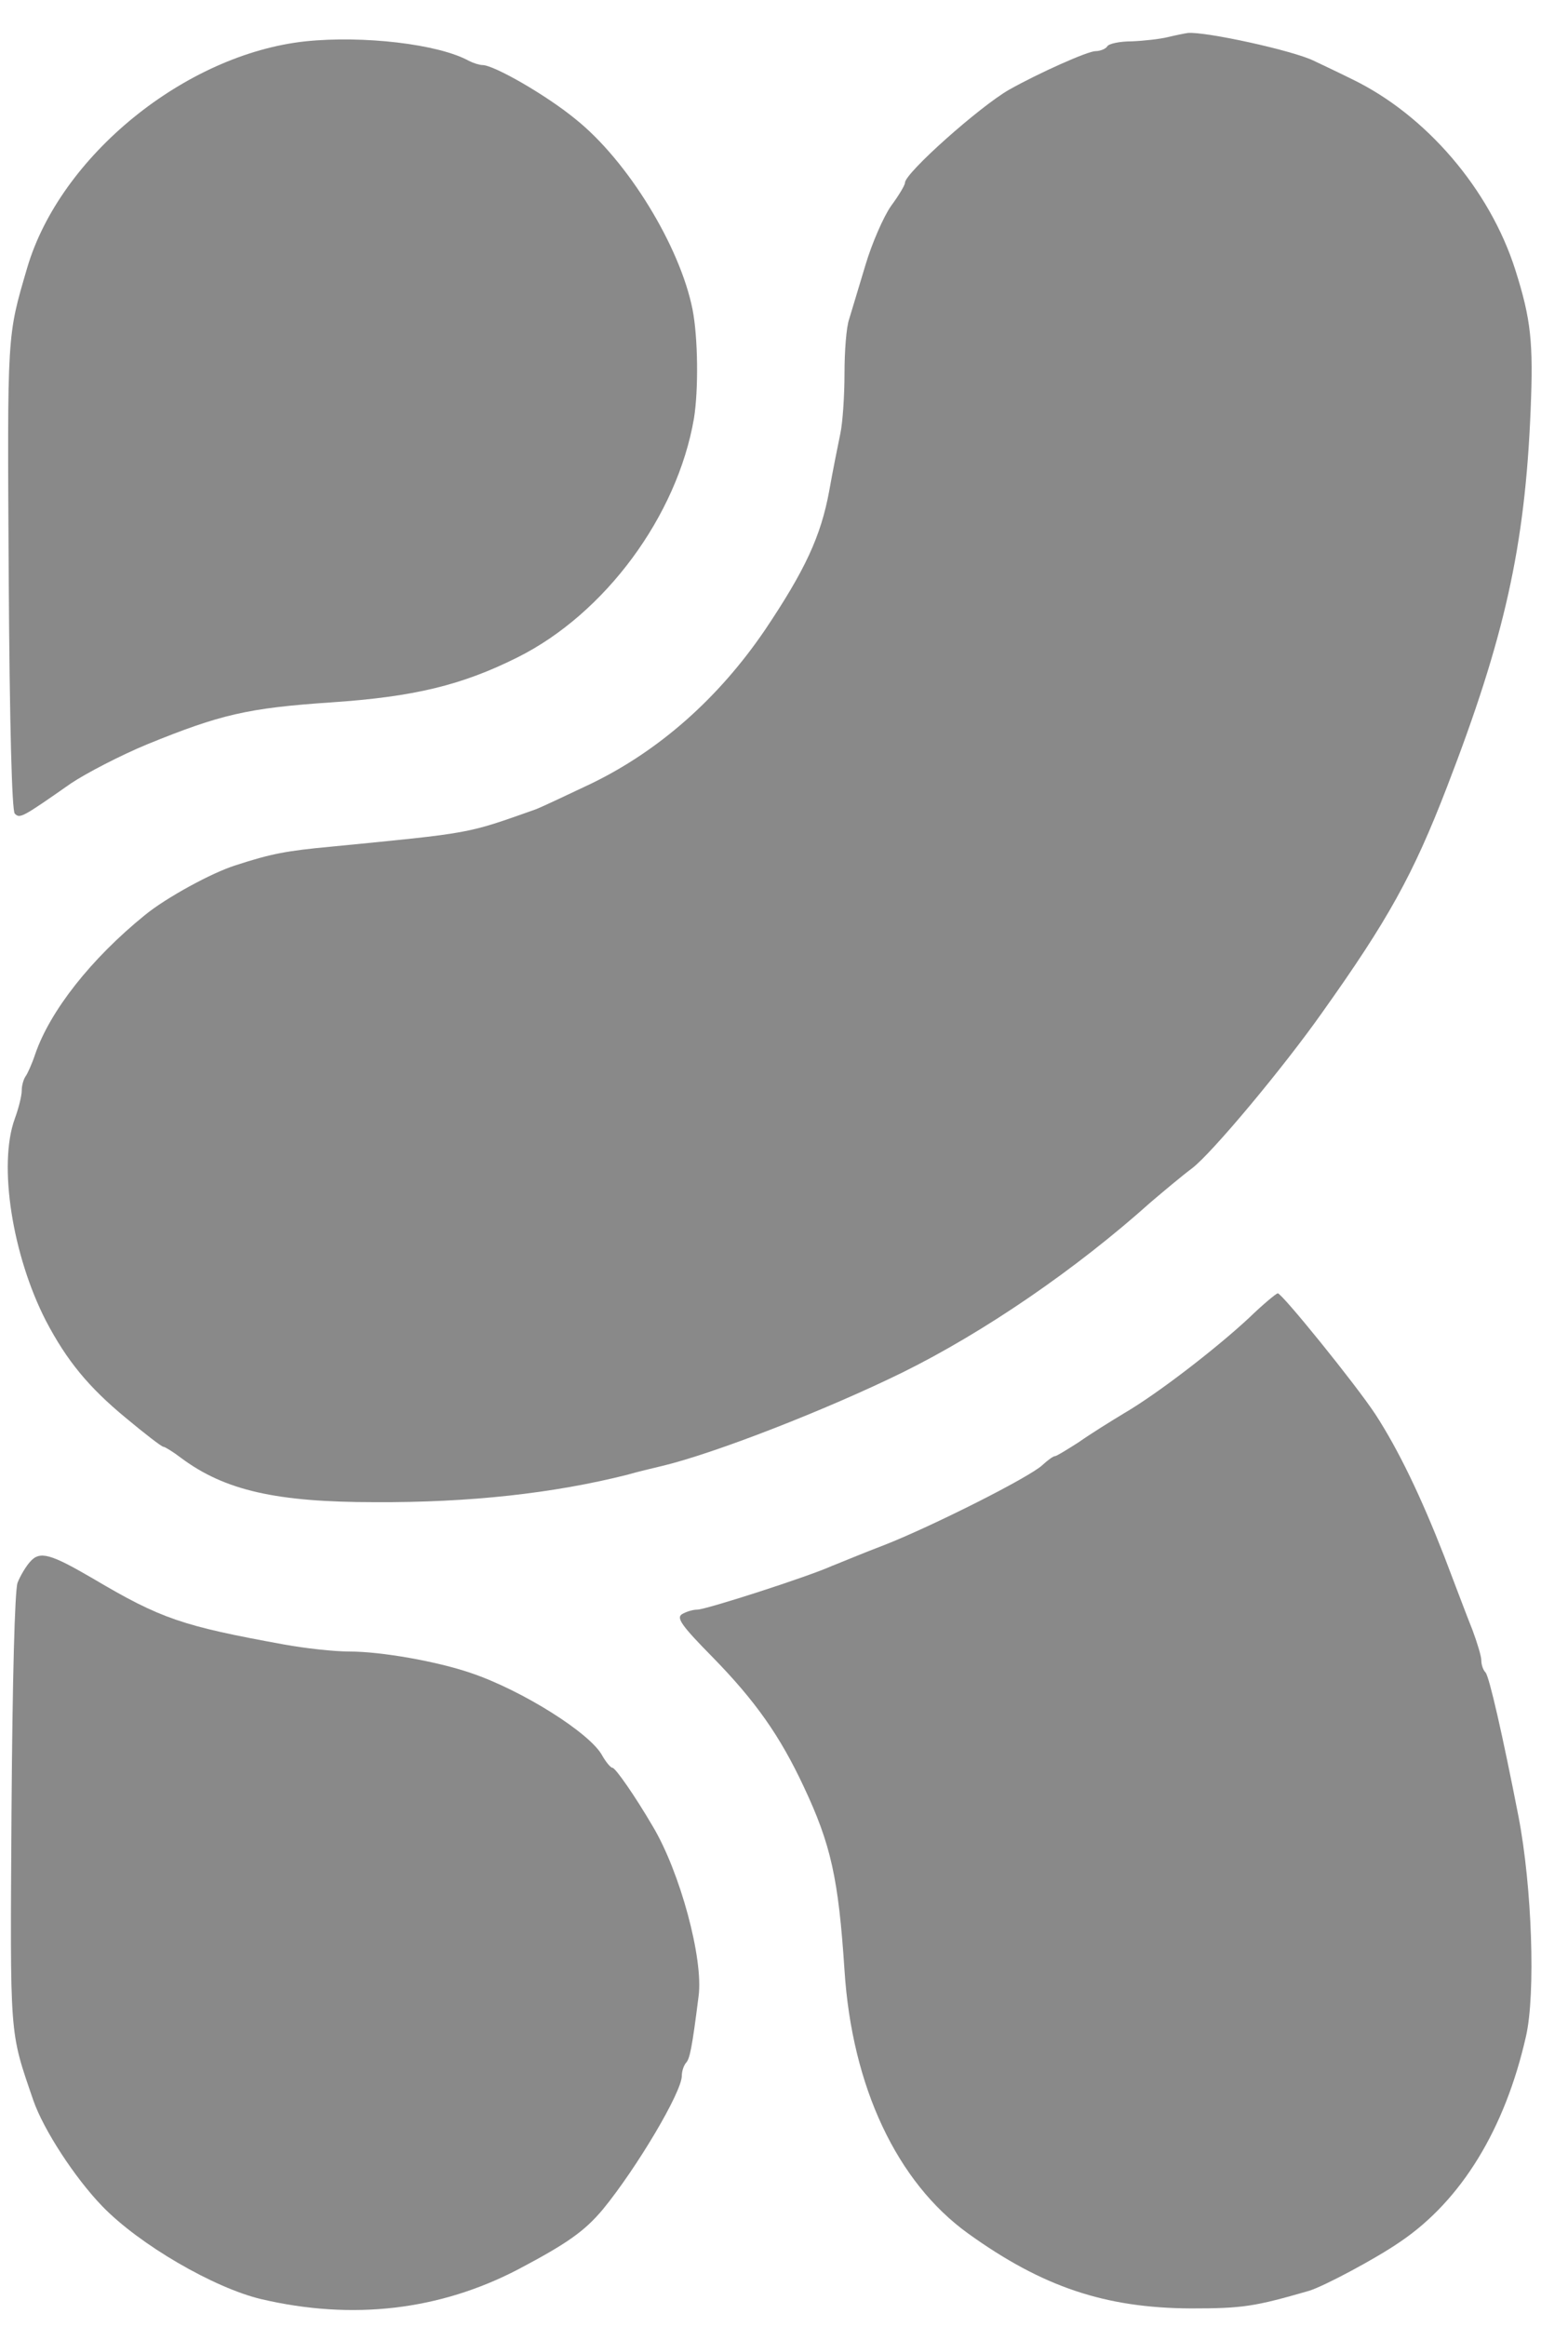
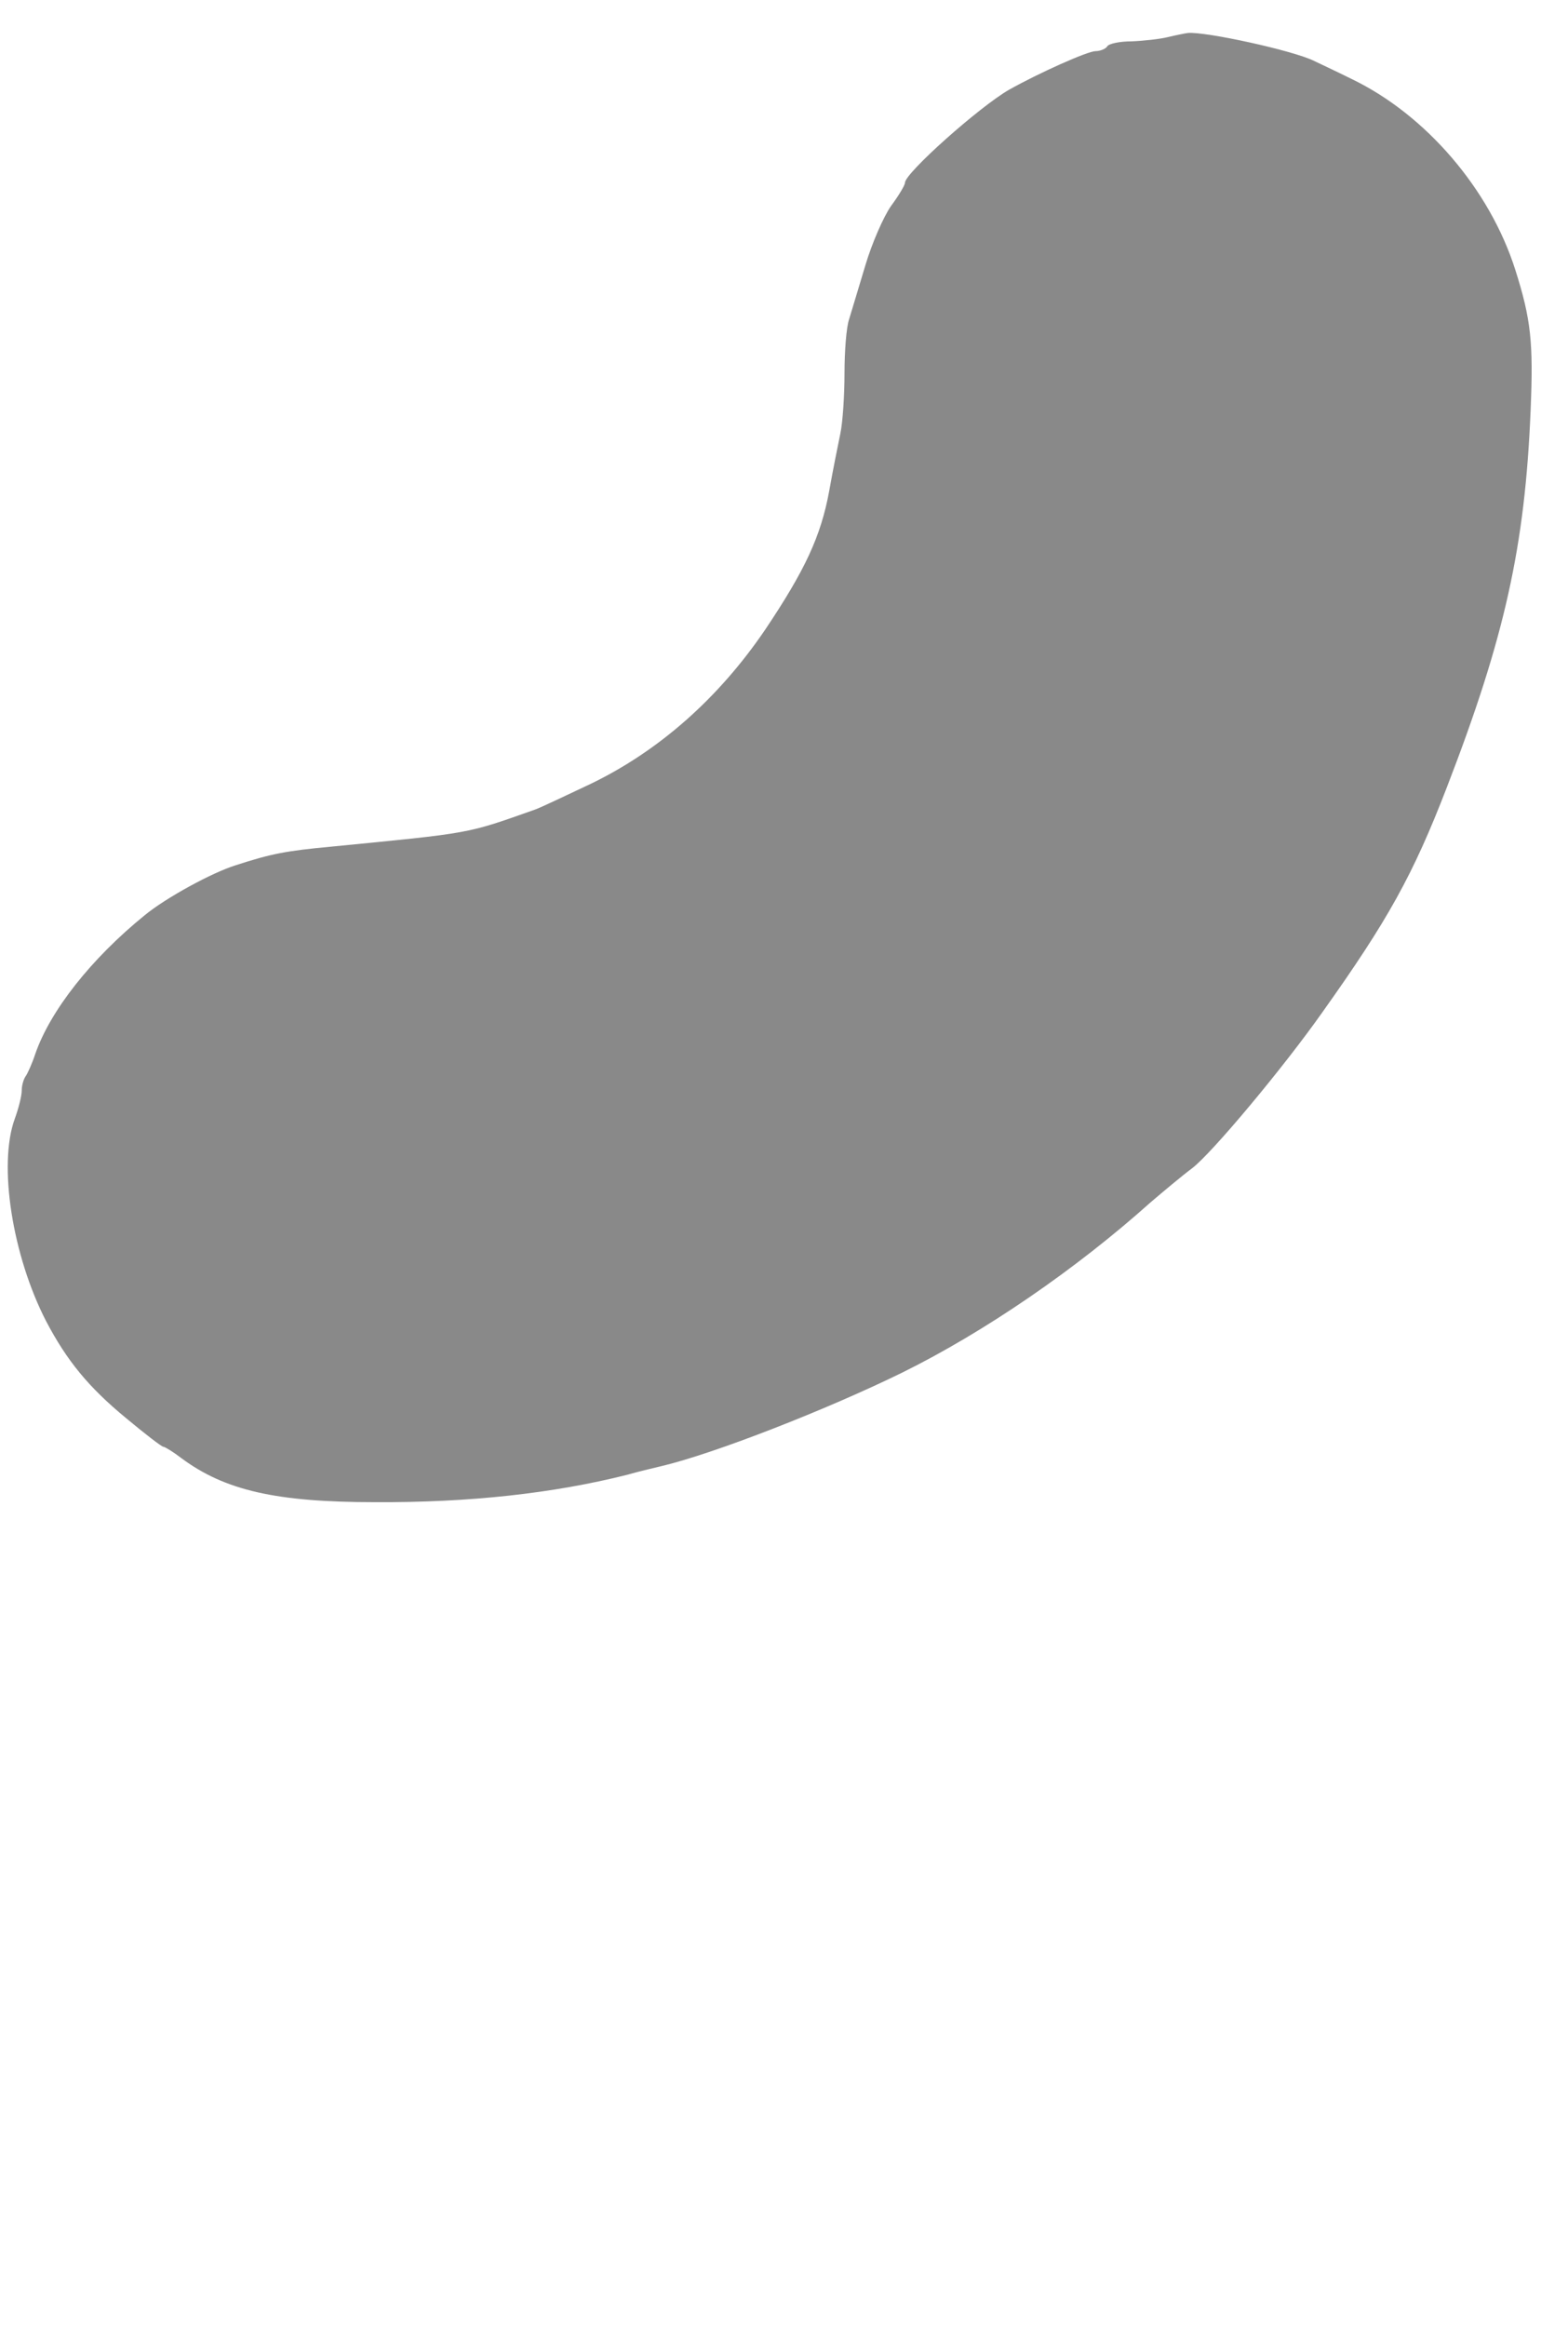
<svg xmlns="http://www.w3.org/2000/svg" width="29" height="43" viewBox="0 0 29 43" fill="none">
  <path d="M21.594 0.687C21.457 0.721 21.156 0.755 20.932 0.764C20.709 0.764 20.502 0.807 20.477 0.859C20.451 0.902 20.348 0.945 20.262 0.945C20.116 0.945 19.213 1.349 18.663 1.658C18.121 1.968 16.737 3.197 16.737 3.378C16.737 3.421 16.625 3.61 16.479 3.807C16.341 4.005 16.126 4.495 16.006 4.899C15.886 5.303 15.748 5.75 15.705 5.897C15.653 6.043 15.619 6.49 15.619 6.902C15.619 7.315 15.585 7.814 15.542 8.012C15.499 8.218 15.404 8.691 15.335 9.078C15.181 9.912 14.888 10.539 14.149 11.64C13.289 12.903 12.189 13.875 10.925 14.485C10.452 14.709 9.997 14.924 9.902 14.958C8.612 15.414 8.75 15.388 6.119 15.646C5.294 15.723 5.019 15.775 4.357 15.99C3.918 16.127 3.067 16.592 2.68 16.91C1.683 17.718 0.926 18.681 0.651 19.48C0.591 19.661 0.505 19.85 0.471 19.893C0.436 19.945 0.402 20.056 0.402 20.151C0.402 20.254 0.342 20.486 0.273 20.675C-0.037 21.526 0.23 23.203 0.849 24.407C1.236 25.146 1.64 25.636 2.328 26.203C2.68 26.496 2.99 26.736 3.024 26.736C3.05 26.736 3.205 26.831 3.351 26.943C4.159 27.544 5.113 27.759 6.936 27.759C8.69 27.768 10.237 27.596 11.604 27.252C11.776 27.201 12.069 27.132 12.249 27.089C13.22 26.857 15.292 26.049 16.694 25.361C18.207 24.613 19.892 23.461 21.285 22.214C21.508 22.025 21.844 21.741 22.05 21.587C22.42 21.303 23.735 19.73 24.457 18.706C25.669 17.004 26.134 16.17 26.761 14.545C27.827 11.786 28.206 10.101 28.309 7.573C28.36 6.326 28.317 5.905 28.025 4.985C27.552 3.498 26.374 2.122 24.999 1.46C24.689 1.306 24.371 1.159 24.302 1.125C23.924 0.936 22.308 0.583 21.973 0.609C21.904 0.618 21.74 0.652 21.594 0.687Z" fill="#898989" />
-   <path d="M5.646 0.764C3.428 1.004 1.116 2.879 0.505 4.942C0.127 6.231 0.135 6.111 0.161 10.633C0.178 13.427 0.221 14.983 0.273 15.035C0.368 15.13 0.402 15.113 1.313 14.476C1.597 14.287 2.225 13.96 2.723 13.754C4.073 13.204 4.58 13.084 6.119 12.98C7.658 12.877 8.544 12.662 9.575 12.146C11.192 11.338 12.524 9.533 12.834 7.736C12.92 7.212 12.911 6.24 12.808 5.716C12.576 4.555 11.613 2.973 10.641 2.199C10.108 1.761 9.137 1.202 8.922 1.202C8.87 1.202 8.759 1.168 8.673 1.125C8.114 0.815 6.721 0.652 5.646 0.764Z" fill="#898989" />
-   <path d="M23.099 24.355C22.48 24.93 21.405 25.756 20.803 26.108C20.545 26.263 20.159 26.504 19.952 26.65C19.737 26.788 19.54 26.908 19.514 26.908C19.479 26.908 19.376 26.985 19.282 27.071C19.049 27.295 17.235 28.206 16.358 28.55C15.972 28.696 15.542 28.877 15.387 28.937C14.949 29.135 13.057 29.745 12.894 29.745C12.808 29.745 12.679 29.788 12.61 29.831C12.507 29.9 12.61 30.046 13.178 30.622C13.969 31.43 14.424 32.075 14.863 33.012C15.37 34.087 15.507 34.714 15.619 36.408C15.757 38.566 16.591 40.328 17.906 41.274C19.282 42.263 20.442 42.65 22.024 42.658C22.987 42.658 23.202 42.624 24.216 42.331C24.491 42.245 25.446 41.738 25.893 41.429C27.028 40.664 27.836 39.34 28.223 37.629C28.403 36.846 28.334 34.86 28.085 33.571C27.793 32.075 27.544 30.983 27.475 30.906C27.432 30.863 27.397 30.768 27.397 30.682C27.397 30.605 27.32 30.355 27.234 30.123C27.14 29.891 26.907 29.272 26.71 28.756C26.28 27.656 25.867 26.796 25.437 26.134C25.068 25.575 23.709 23.899 23.632 23.899C23.597 23.907 23.357 24.105 23.099 24.355Z" fill="#898989" />
-   <path d="M0.557 28.86C0.479 28.946 0.376 29.118 0.325 29.247C0.273 29.384 0.23 31.052 0.213 33.459C0.187 37.715 0.17 37.509 0.617 38.815C0.806 39.357 1.382 40.242 1.889 40.767C2.577 41.48 3.961 42.28 4.83 42.486C6.523 42.882 8.131 42.693 9.584 41.936C10.495 41.455 10.813 41.231 11.157 40.819C11.776 40.062 12.61 38.661 12.61 38.36C12.61 38.274 12.645 38.171 12.688 38.119C12.756 38.05 12.799 37.852 12.92 36.89C13.014 36.202 12.576 34.586 12.069 33.743C11.742 33.184 11.381 32.668 11.329 32.668C11.295 32.668 11.209 32.565 11.14 32.445C10.925 32.032 9.653 31.233 8.707 30.915C8.079 30.7 7.048 30.519 6.463 30.519C6.179 30.519 5.638 30.459 5.259 30.39C3.368 30.046 2.981 29.917 1.717 29.169C0.935 28.714 0.737 28.653 0.557 28.86Z" fill="#898989" />
</svg>